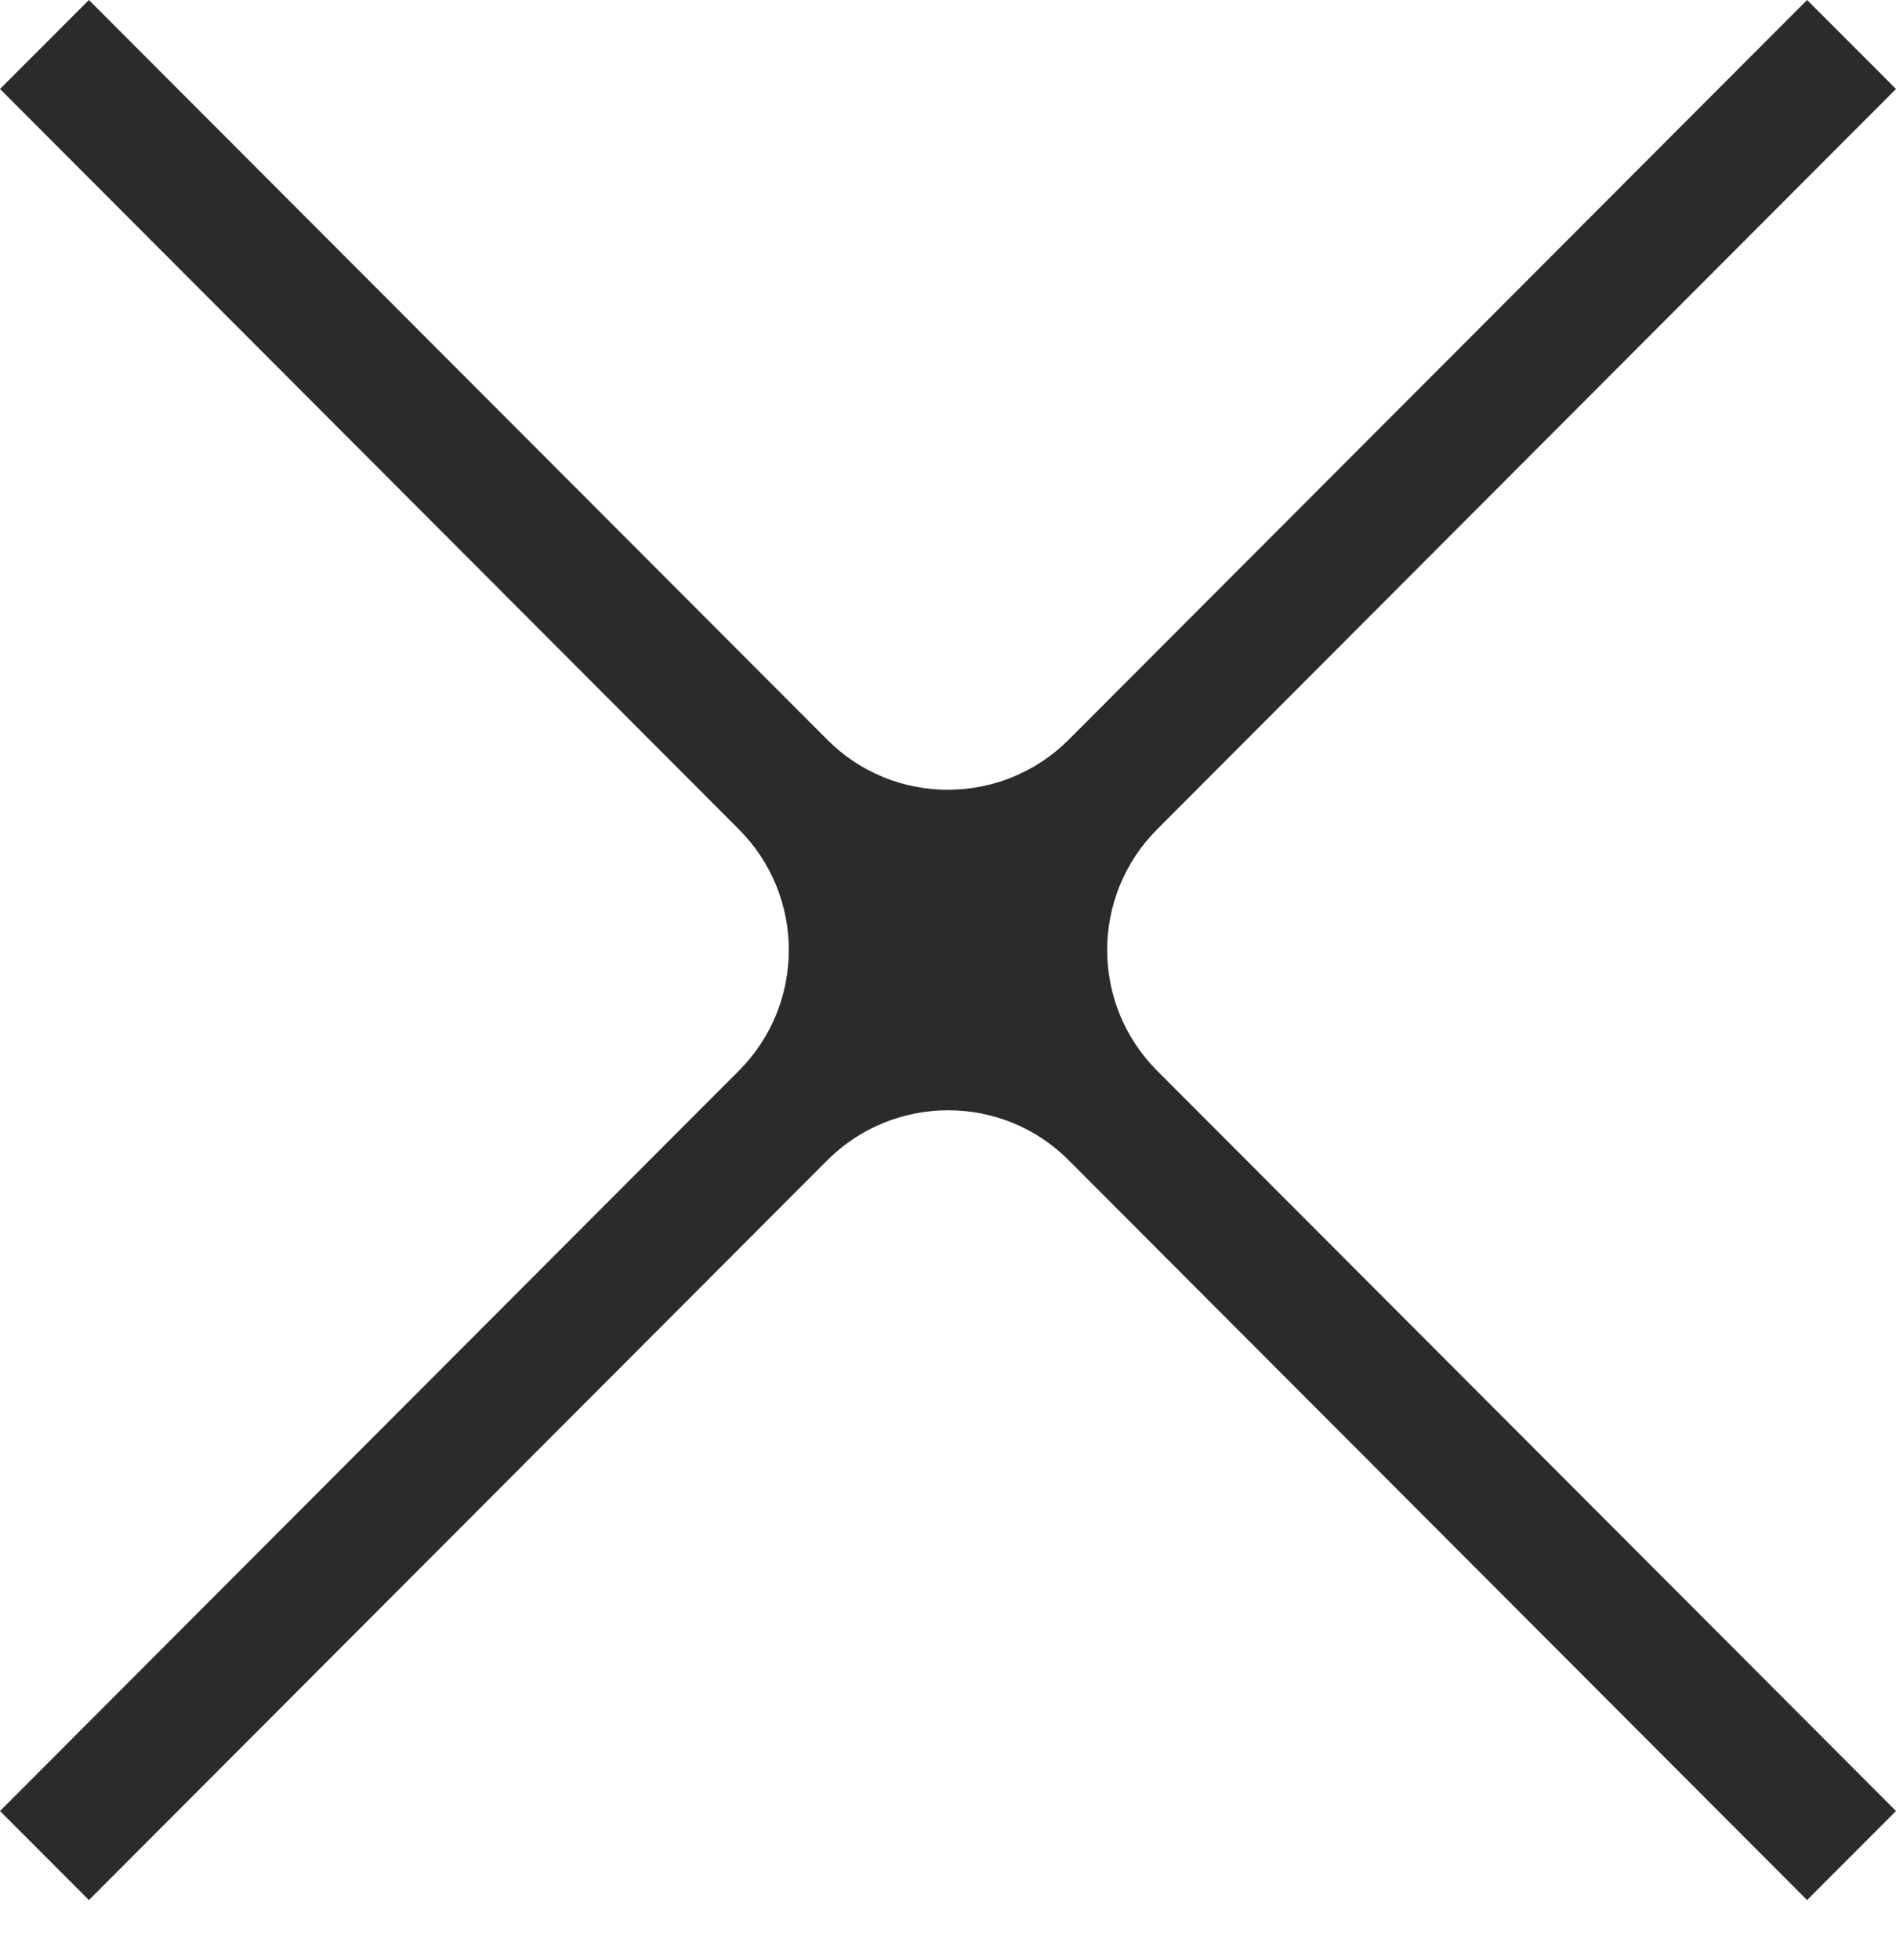
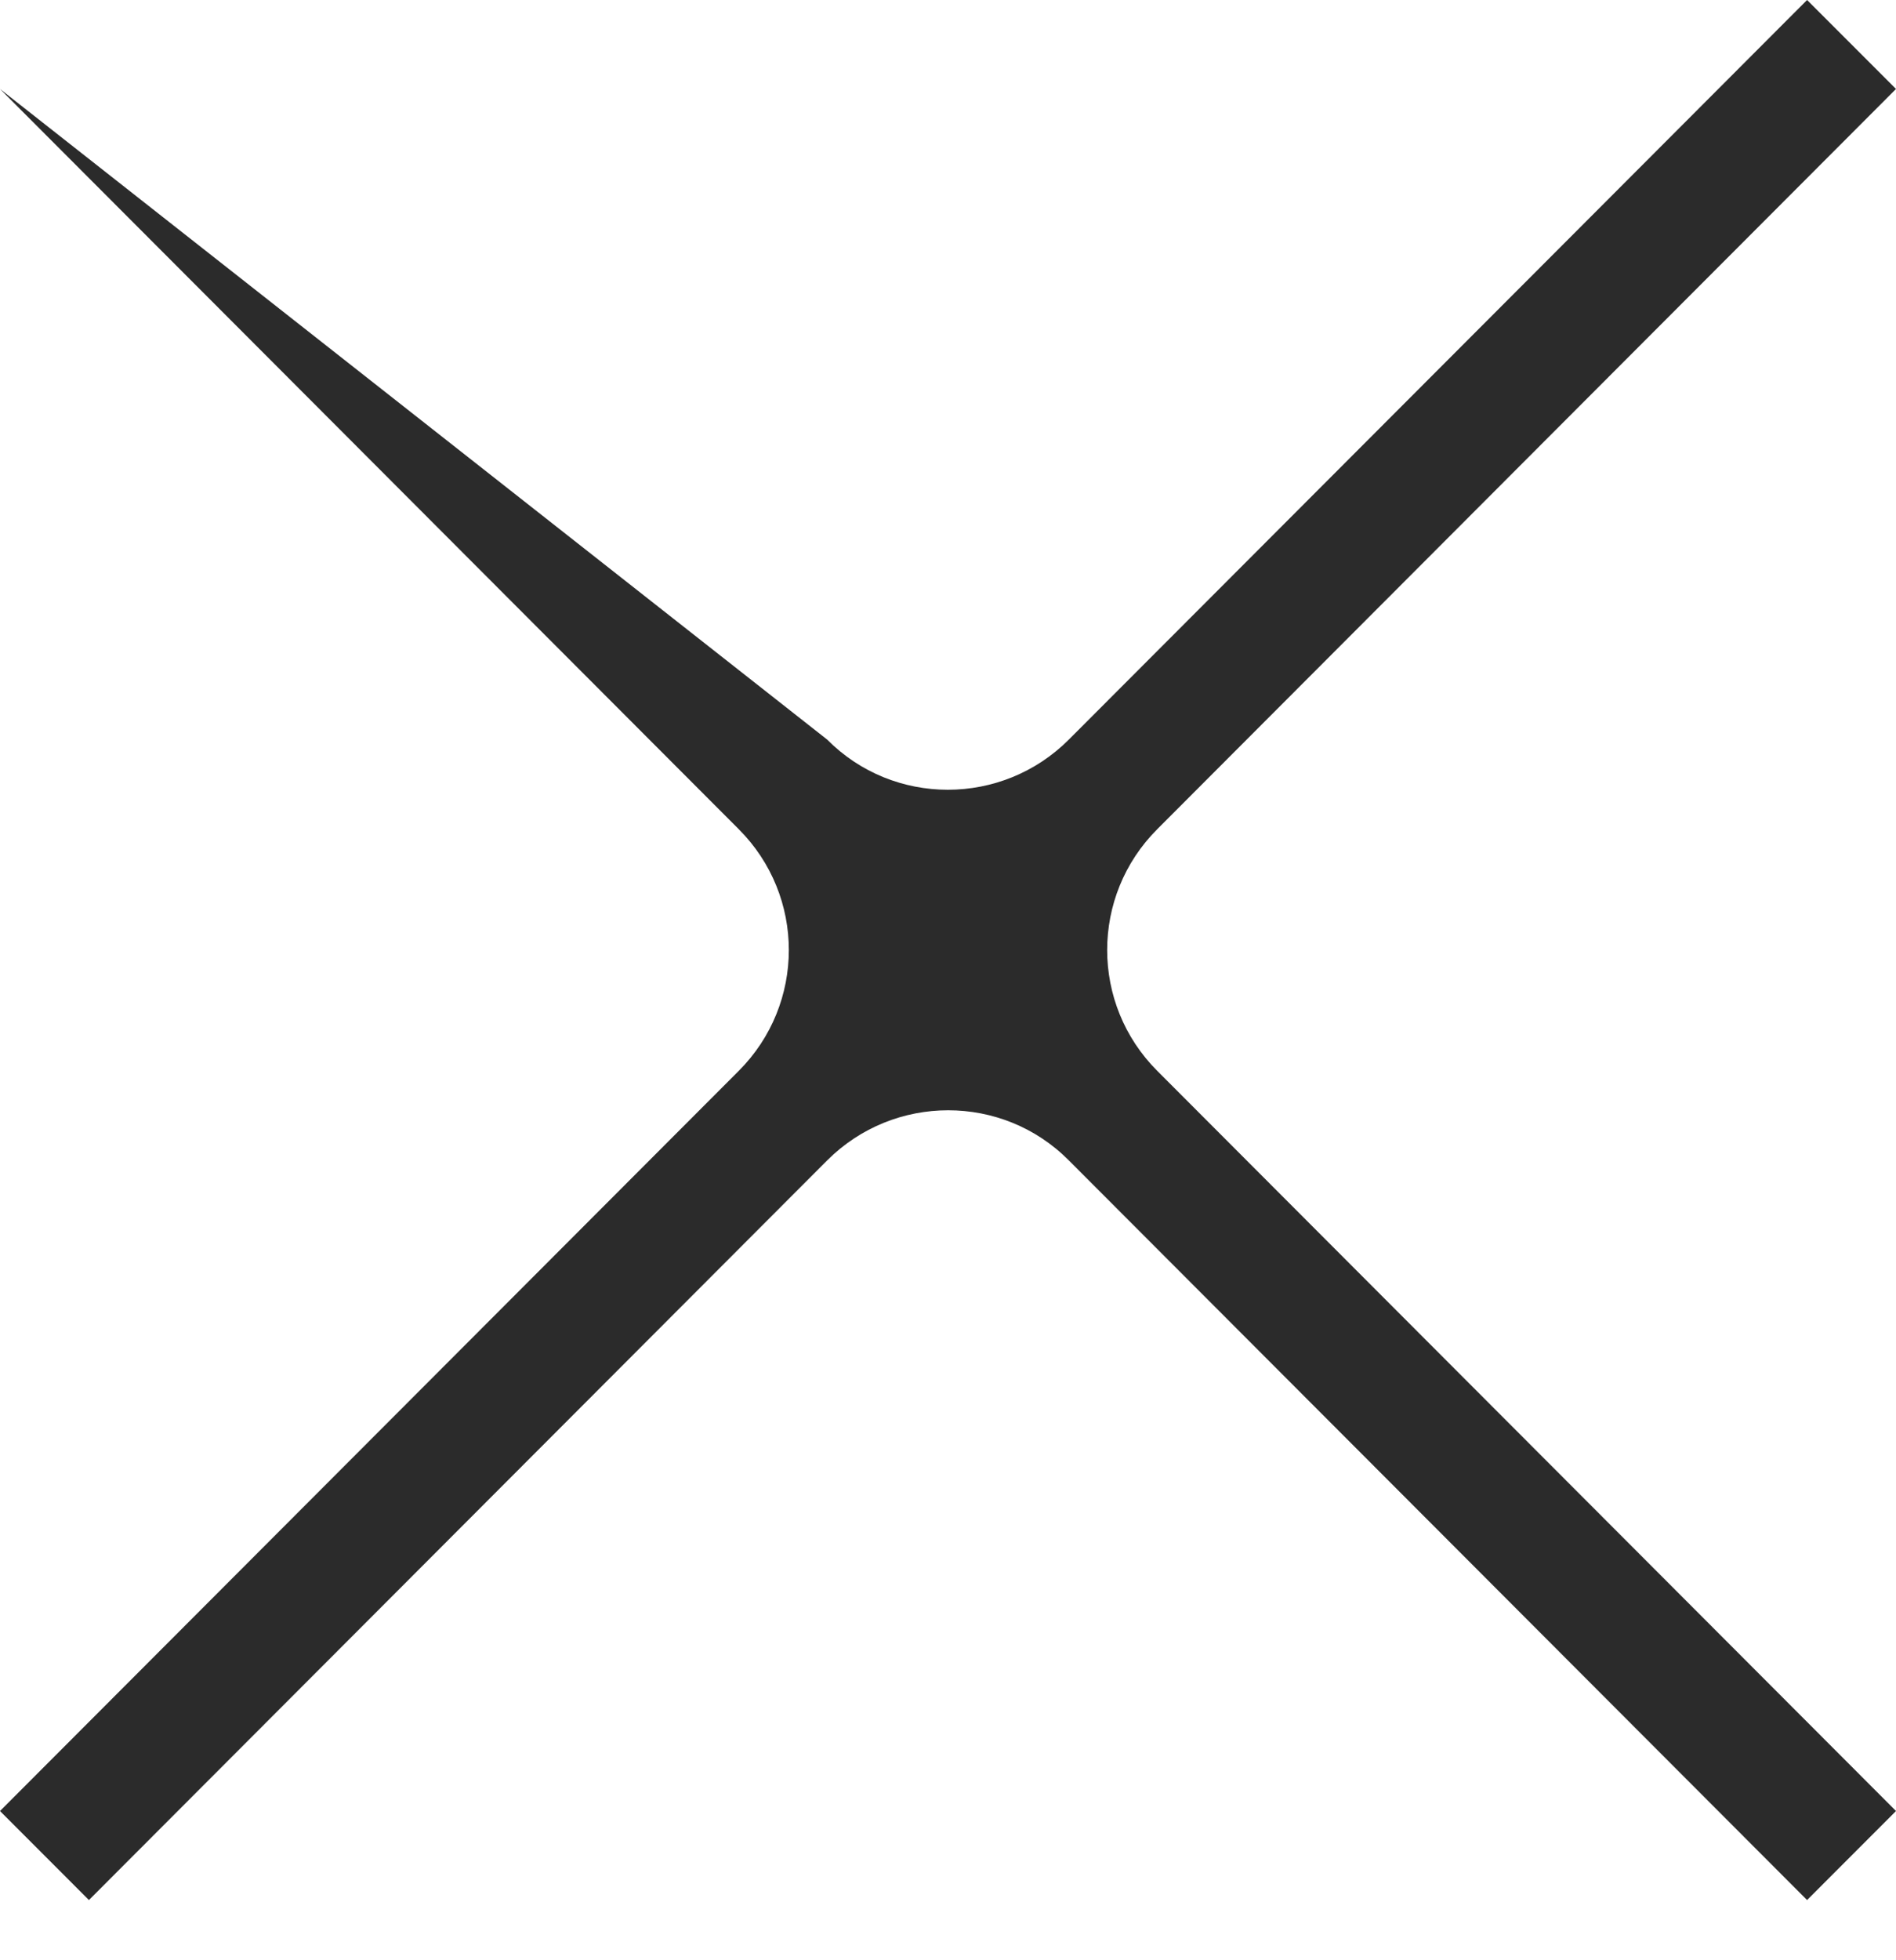
<svg xmlns="http://www.w3.org/2000/svg" width="30" height="31" viewBox="0 0 30 31" fill="none">
-   <path d="M28.593 0L16.912 11.696C15.855 12.754 14.137 12.754 13.088 11.696L1.407 0L0 1.407L11.688 13.112C12.746 14.169 12.746 15.879 11.688 16.936L0 28.64L1.407 30.048L13.088 18.351C14.145 17.294 15.863 17.294 16.912 18.351L28.593 30.048L30 28.64L18.312 16.936C17.254 15.879 17.254 14.169 18.312 13.112L30 1.407L28.593 0Z" fill="#2B2B2B" />
+   <path d="M28.593 0L16.912 11.696C15.855 12.754 14.137 12.754 13.088 11.696L0 1.407L11.688 13.112C12.746 14.169 12.746 15.879 11.688 16.936L0 28.64L1.407 30.048L13.088 18.351C14.145 17.294 15.863 17.294 16.912 18.351L28.593 30.048L30 28.64L18.312 16.936C17.254 15.879 17.254 14.169 18.312 13.112L30 1.407L28.593 0Z" fill="#2B2B2B" />
</svg>